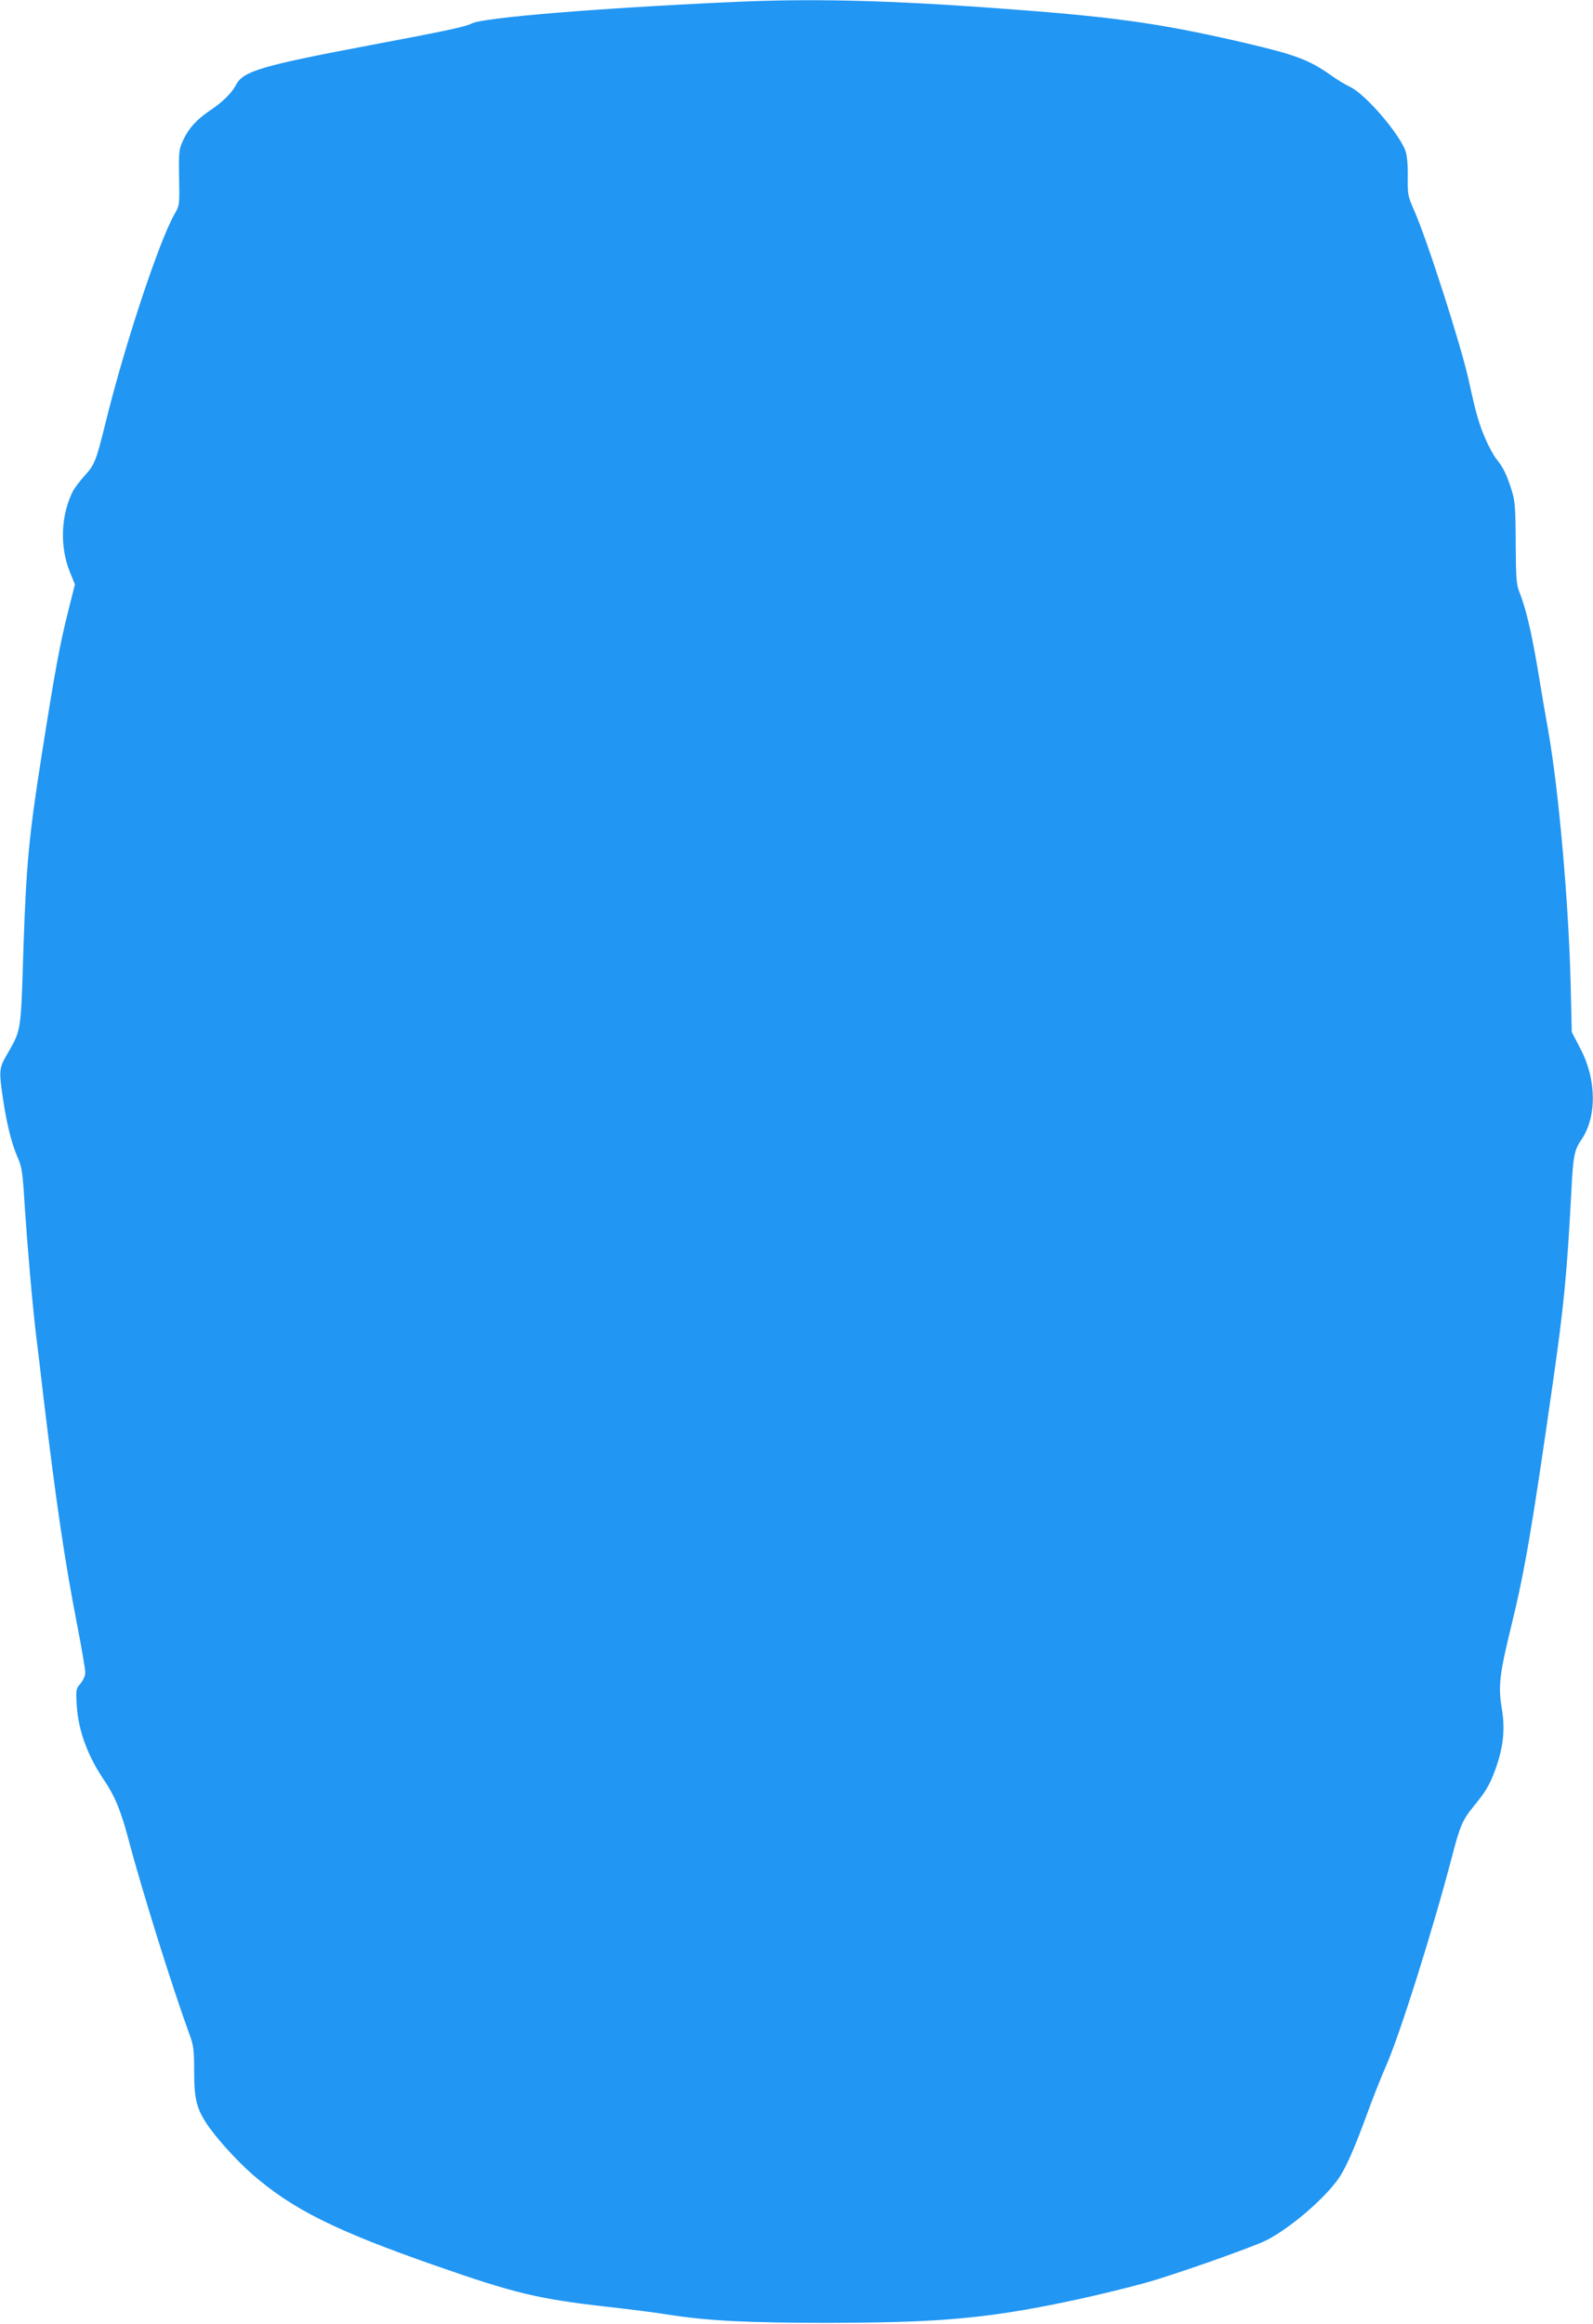
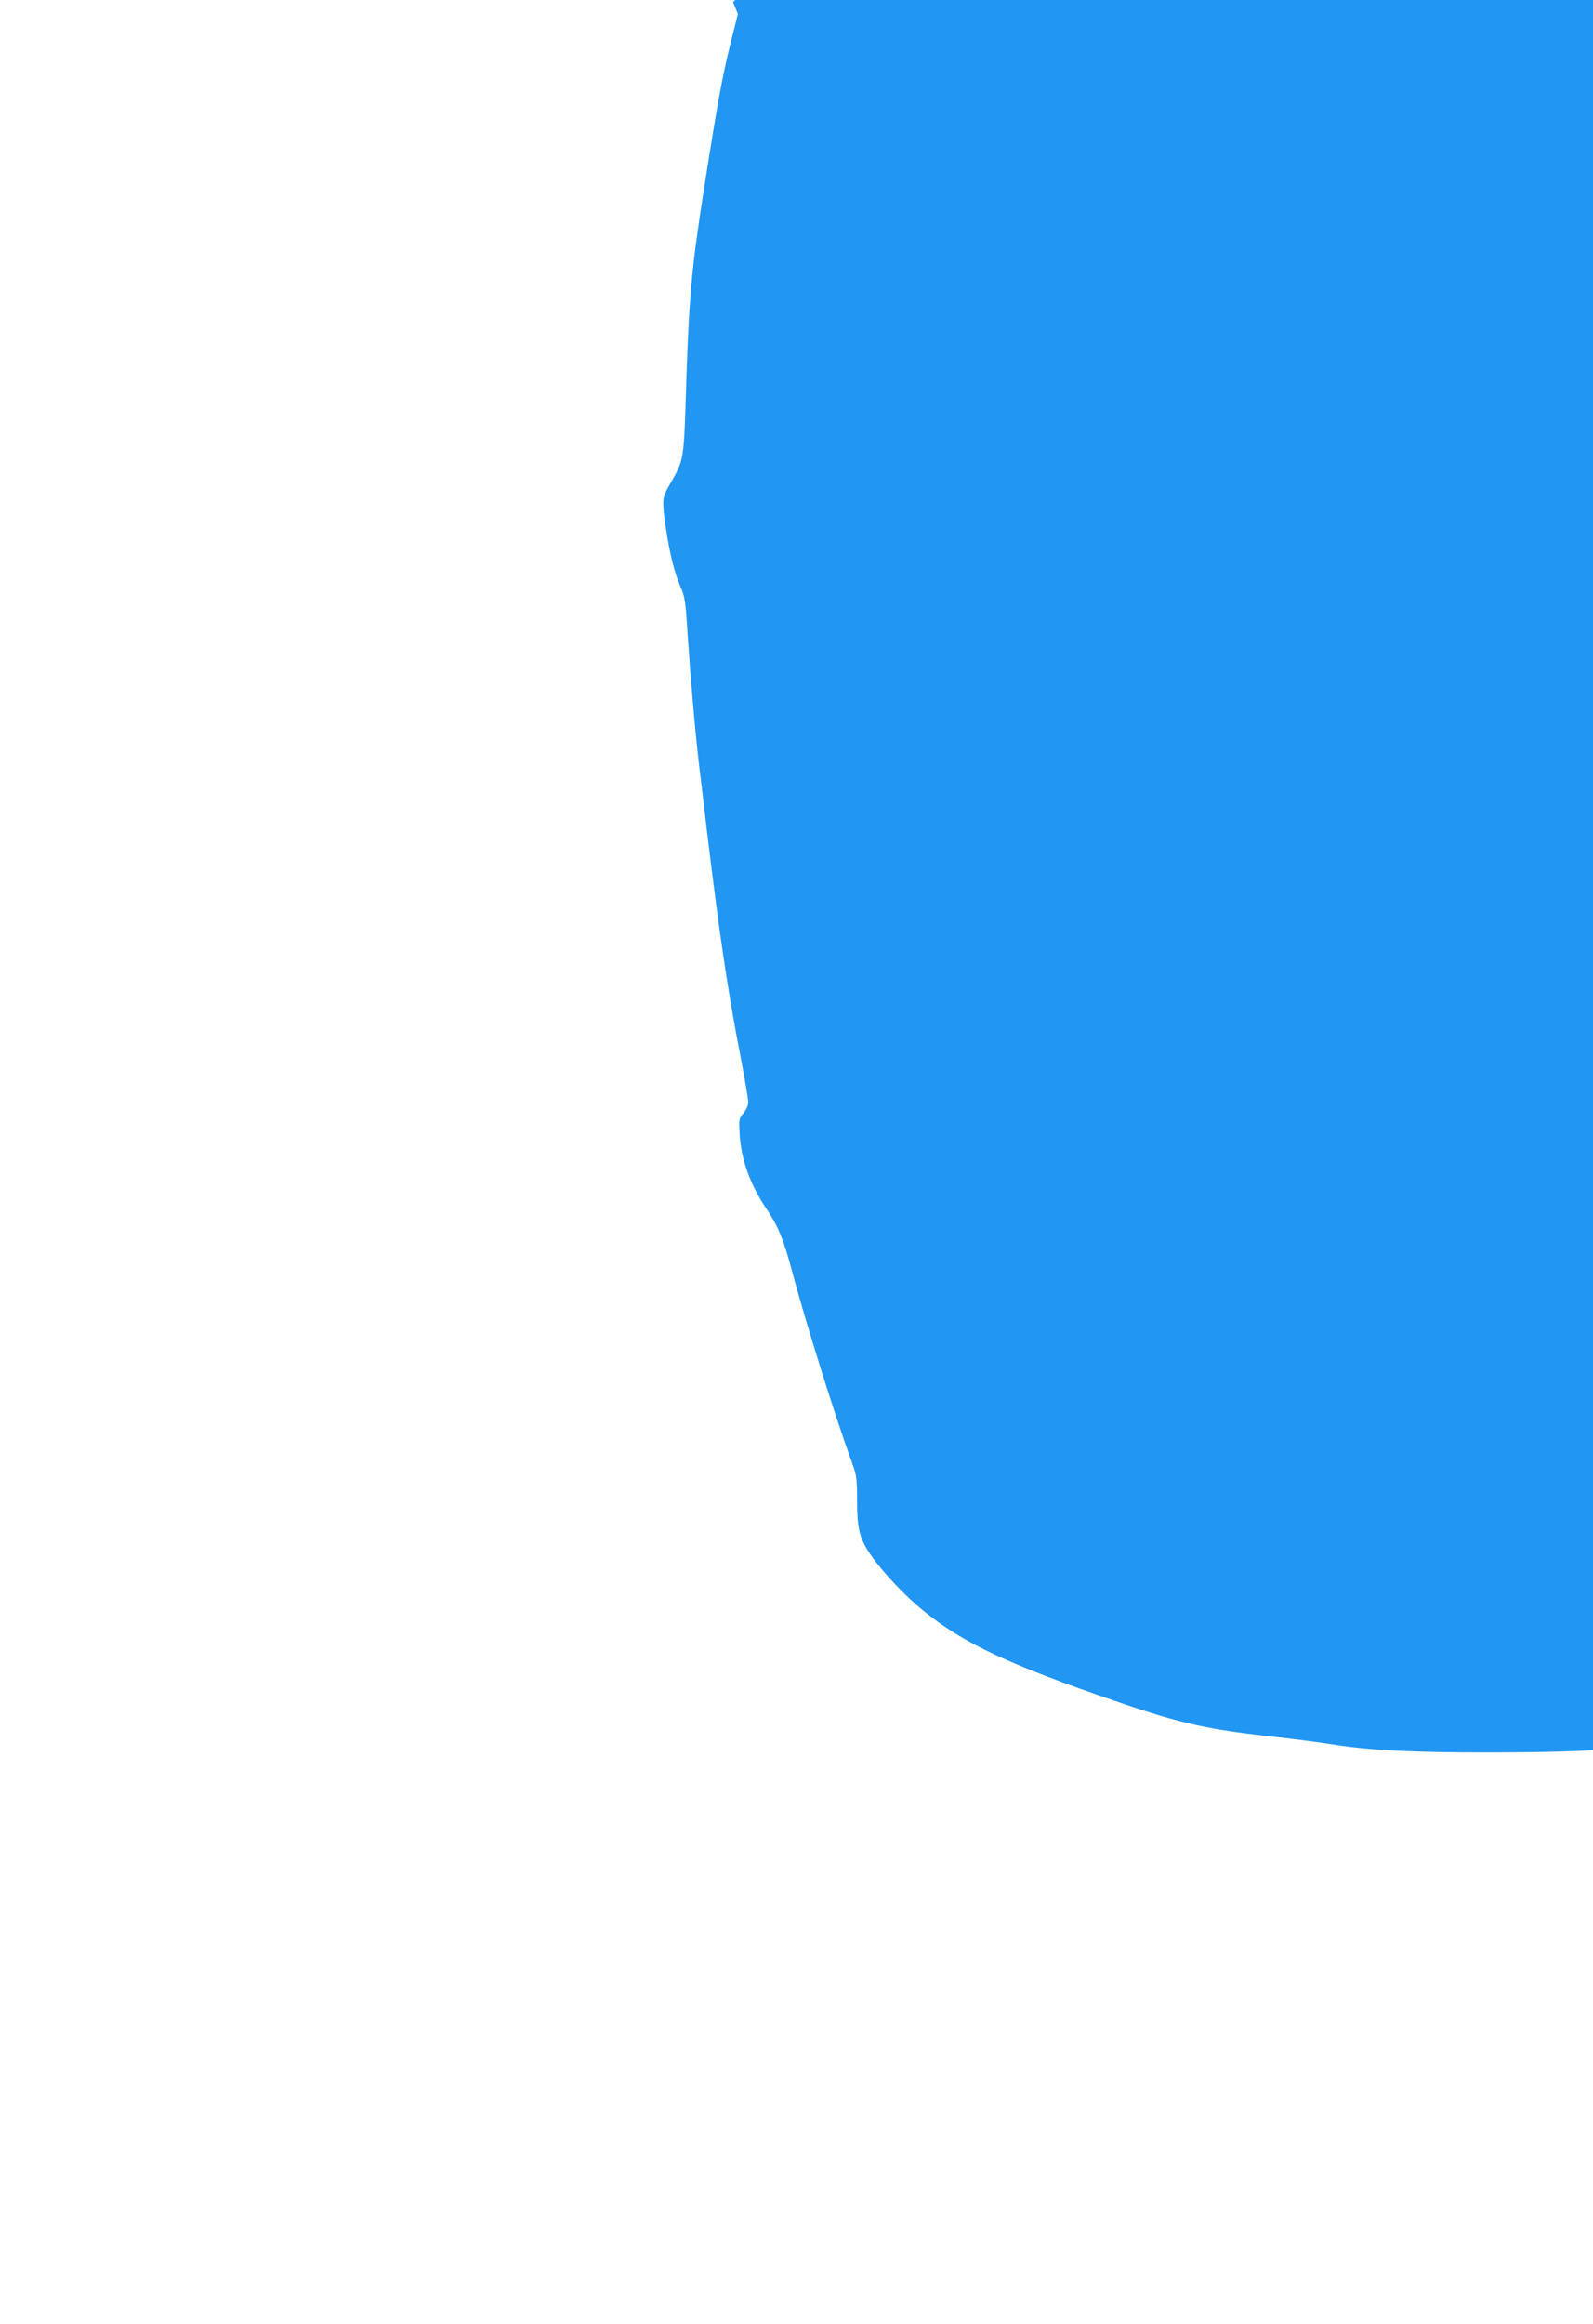
<svg xmlns="http://www.w3.org/2000/svg" version="1.0" width="878pt" height="1280pt" viewBox="0 0 878 1280" preserveAspectRatio="xMidYMid meet">
  <g transform="translate(0,1280) scale(0.1,-0.1)" fill="#2196f3" stroke="none">
-     <path d="M4040 12789 c-748 -34 -1378 -86 -1439 -118 -33 -18 -142 -41 -561 -120 -599 -113 -700 -143 -739 -218 -22 -44 -75 -96 -144 -142 -72 -48 -117 -98 -146 -160 -25 -54 -26 -62 -24 -209 3 -152 3 -152 -27 -205 -86 -153 -274 -722 -376 -1137 -55 -222 -61 -238 -120 -303 -25 -28 -52 -64 -61 -80 -68 -133 -75 -309 -17 -450 l27 -66 -36 -143 c-47 -186 -74 -330 -147 -796 -70 -441 -85 -607 -100 -1042 -16 -504 -10 -465 -98 -620 -36 -63 -38 -83 -16 -229 20 -138 48 -251 81 -326 24 -54 28 -82 39 -265 17 -252 42 -538 64 -725 6 -44 24 -195 40 -335 71 -590 118 -905 185 -1249 25 -129 45 -247 45 -264 0 -17 -11 -42 -26 -60 -26 -30 -26 -35 -21 -122 9 -137 59 -275 149 -408 61 -90 94 -169 137 -332 77 -291 242 -815 335 -1070 23 -62 26 -86 26 -201 0 -148 12 -202 62 -281 52 -82 164 -206 260 -291 222 -192 454 -308 1006 -501 435 -152 567 -184 937 -226 127 -14 284 -34 350 -45 217 -34 440 -45 885 -45 544 1 799 20 1151 85 192 36 411 86 594 136 155 43 587 195 665 234 133 68 324 232 401 345 40 60 88 170 159 365 29 80 73 190 97 245 74 163 261 757 365 1155 45 173 58 204 120 280 68 83 89 119 119 201 45 123 56 225 36 340 -20 122 -12 189 53 454 74 302 115 542 229 1340 60 416 78 605 101 1040 10 206 17 240 54 294 88 127 87 333 -4 506 l-47 90 -6 260 c-11 446 -64 1055 -122 1390 -14 77 -41 235 -60 351 -35 208 -66 336 -101 424 -16 38 -19 78 -20 270 -1 203 -4 232 -24 295 -27 84 -44 118 -81 165 -16 19 -45 72 -64 118 -34 78 -50 135 -90 317 -41 189 -232 783 -302 939 -34 77 -35 86 -34 183 1 62 -4 118 -12 140 -33 96 -221 314 -305 354 -26 12 -74 41 -107 65 -123 86 -194 112 -475 178 -484 112 -734 146 -1440 196 -571 40 -966 48 -1380 29z" />
+     <path d="M4040 12789 l27 -66 -36 -143 c-47 -186 -74 -330 -147 -796 -70 -441 -85 -607 -100 -1042 -16 -504 -10 -465 -98 -620 -36 -63 -38 -83 -16 -229 20 -138 48 -251 81 -326 24 -54 28 -82 39 -265 17 -252 42 -538 64 -725 6 -44 24 -195 40 -335 71 -590 118 -905 185 -1249 25 -129 45 -247 45 -264 0 -17 -11 -42 -26 -60 -26 -30 -26 -35 -21 -122 9 -137 59 -275 149 -408 61 -90 94 -169 137 -332 77 -291 242 -815 335 -1070 23 -62 26 -86 26 -201 0 -148 12 -202 62 -281 52 -82 164 -206 260 -291 222 -192 454 -308 1006 -501 435 -152 567 -184 937 -226 127 -14 284 -34 350 -45 217 -34 440 -45 885 -45 544 1 799 20 1151 85 192 36 411 86 594 136 155 43 587 195 665 234 133 68 324 232 401 345 40 60 88 170 159 365 29 80 73 190 97 245 74 163 261 757 365 1155 45 173 58 204 120 280 68 83 89 119 119 201 45 123 56 225 36 340 -20 122 -12 189 53 454 74 302 115 542 229 1340 60 416 78 605 101 1040 10 206 17 240 54 294 88 127 87 333 -4 506 l-47 90 -6 260 c-11 446 -64 1055 -122 1390 -14 77 -41 235 -60 351 -35 208 -66 336 -101 424 -16 38 -19 78 -20 270 -1 203 -4 232 -24 295 -27 84 -44 118 -81 165 -16 19 -45 72 -64 118 -34 78 -50 135 -90 317 -41 189 -232 783 -302 939 -34 77 -35 86 -34 183 1 62 -4 118 -12 140 -33 96 -221 314 -305 354 -26 12 -74 41 -107 65 -123 86 -194 112 -475 178 -484 112 -734 146 -1440 196 -571 40 -966 48 -1380 29z" />
  </g>
</svg>